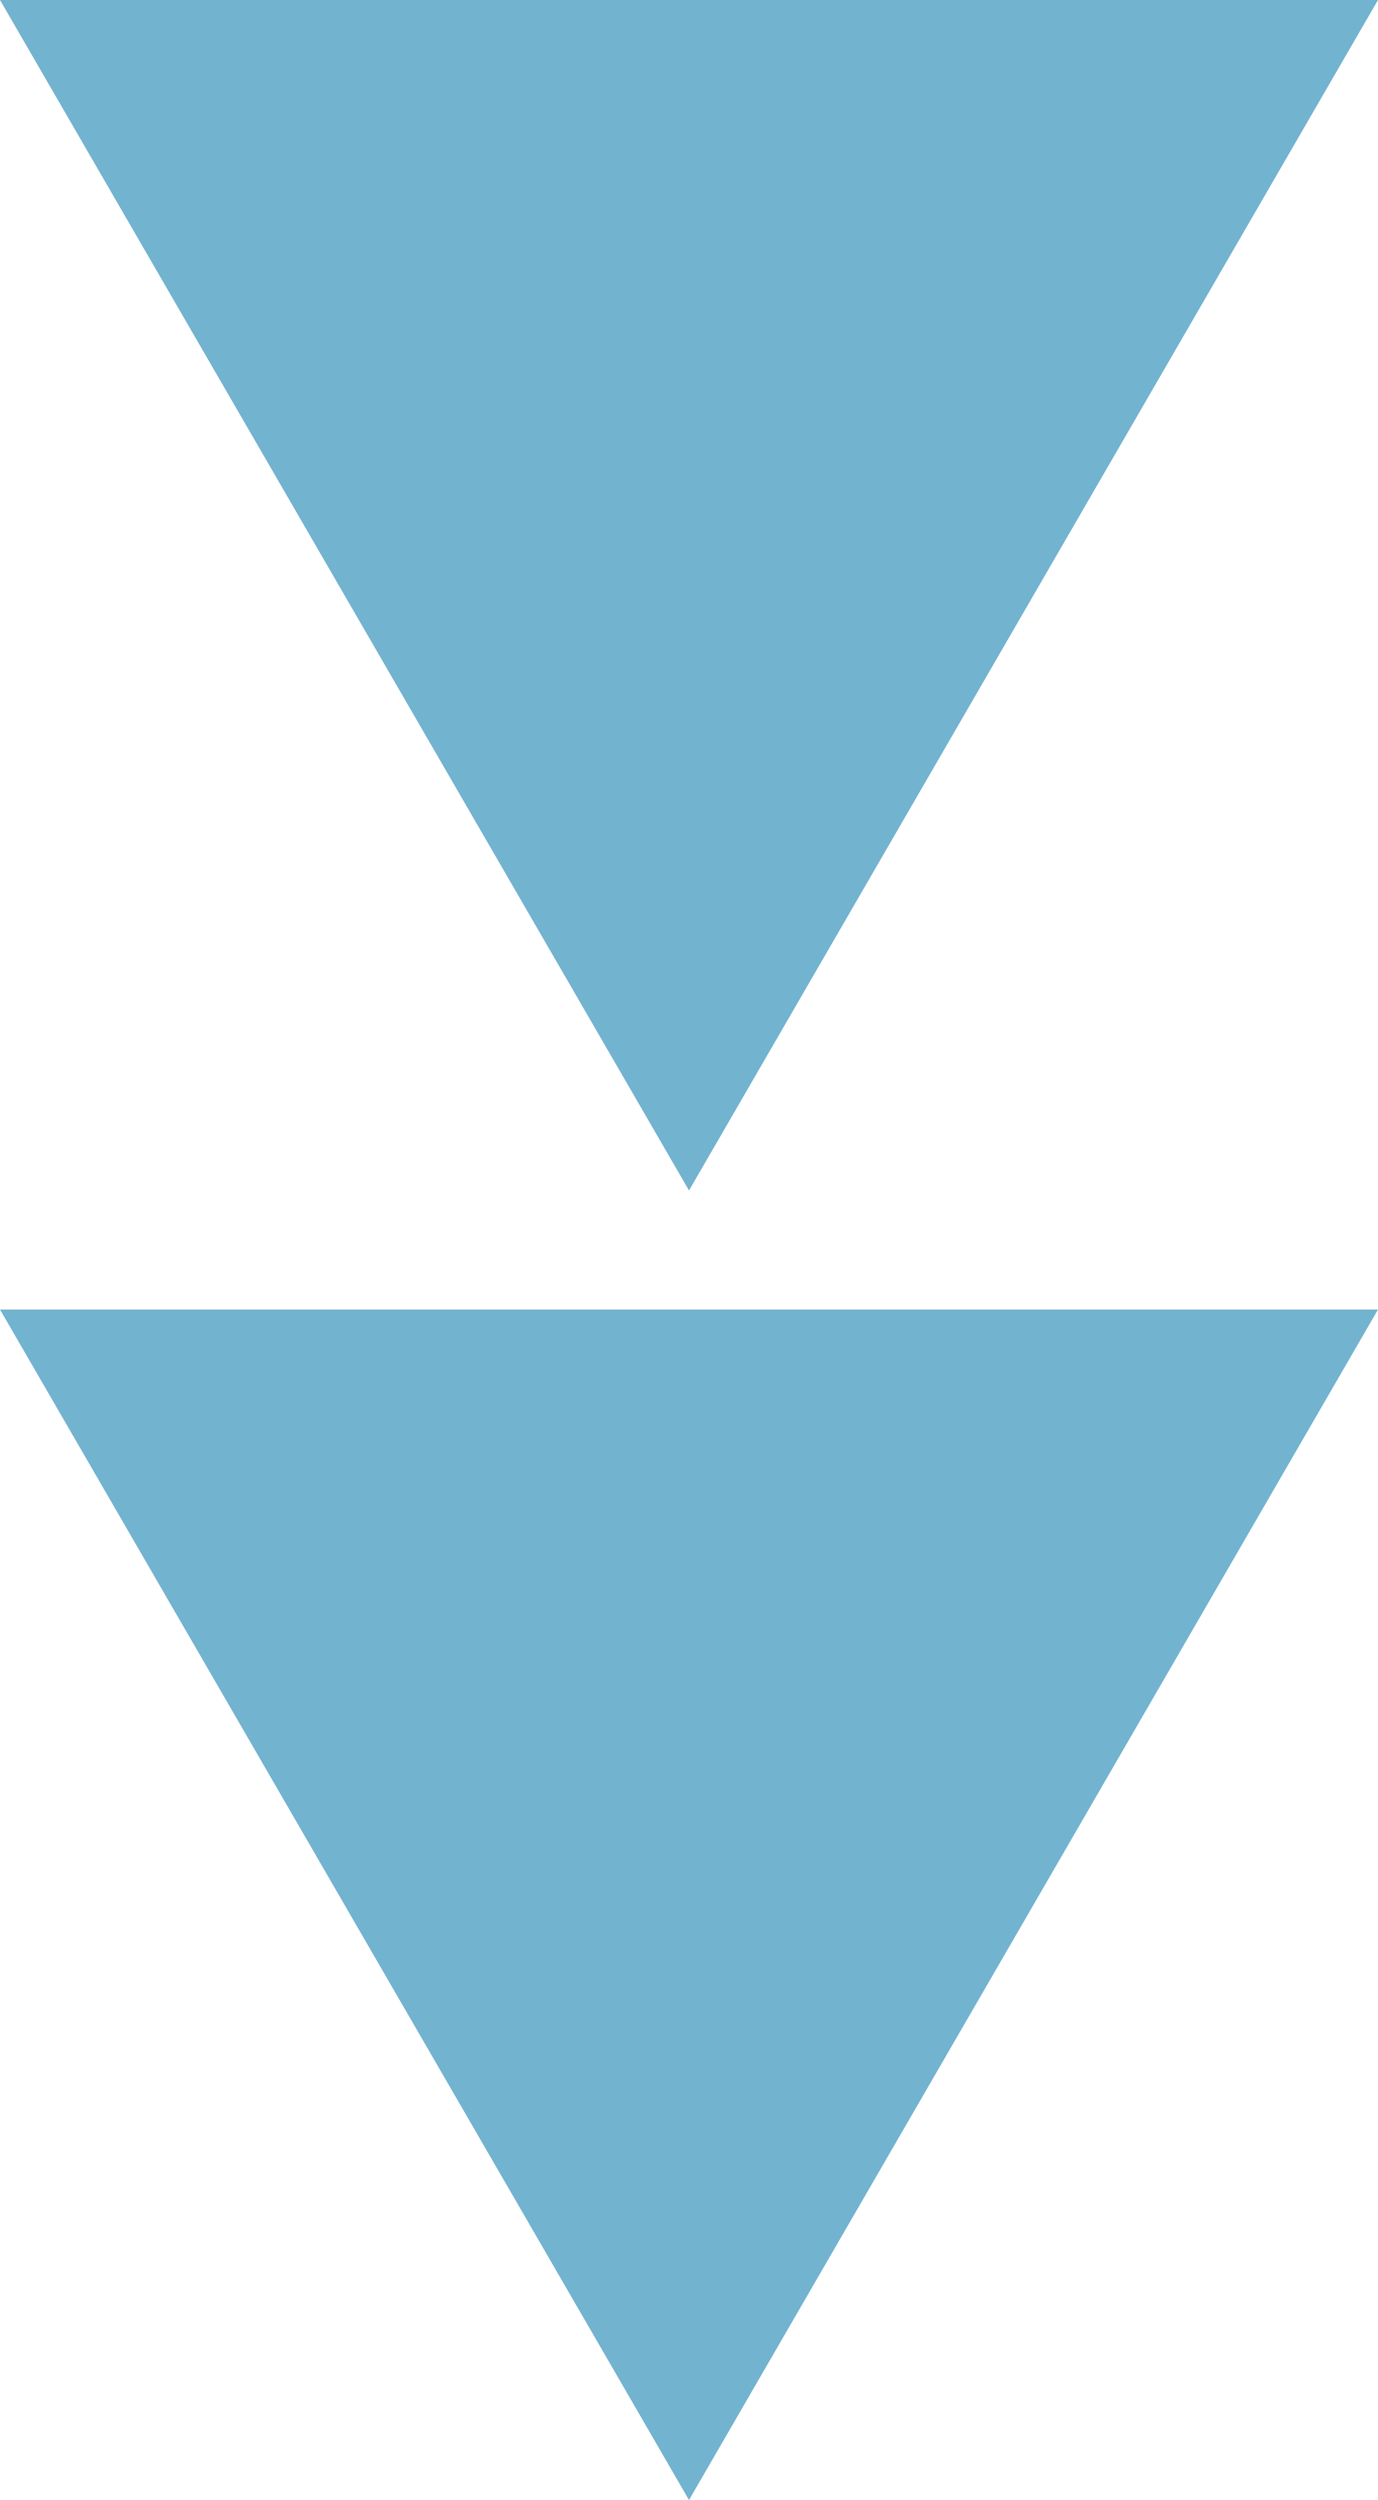
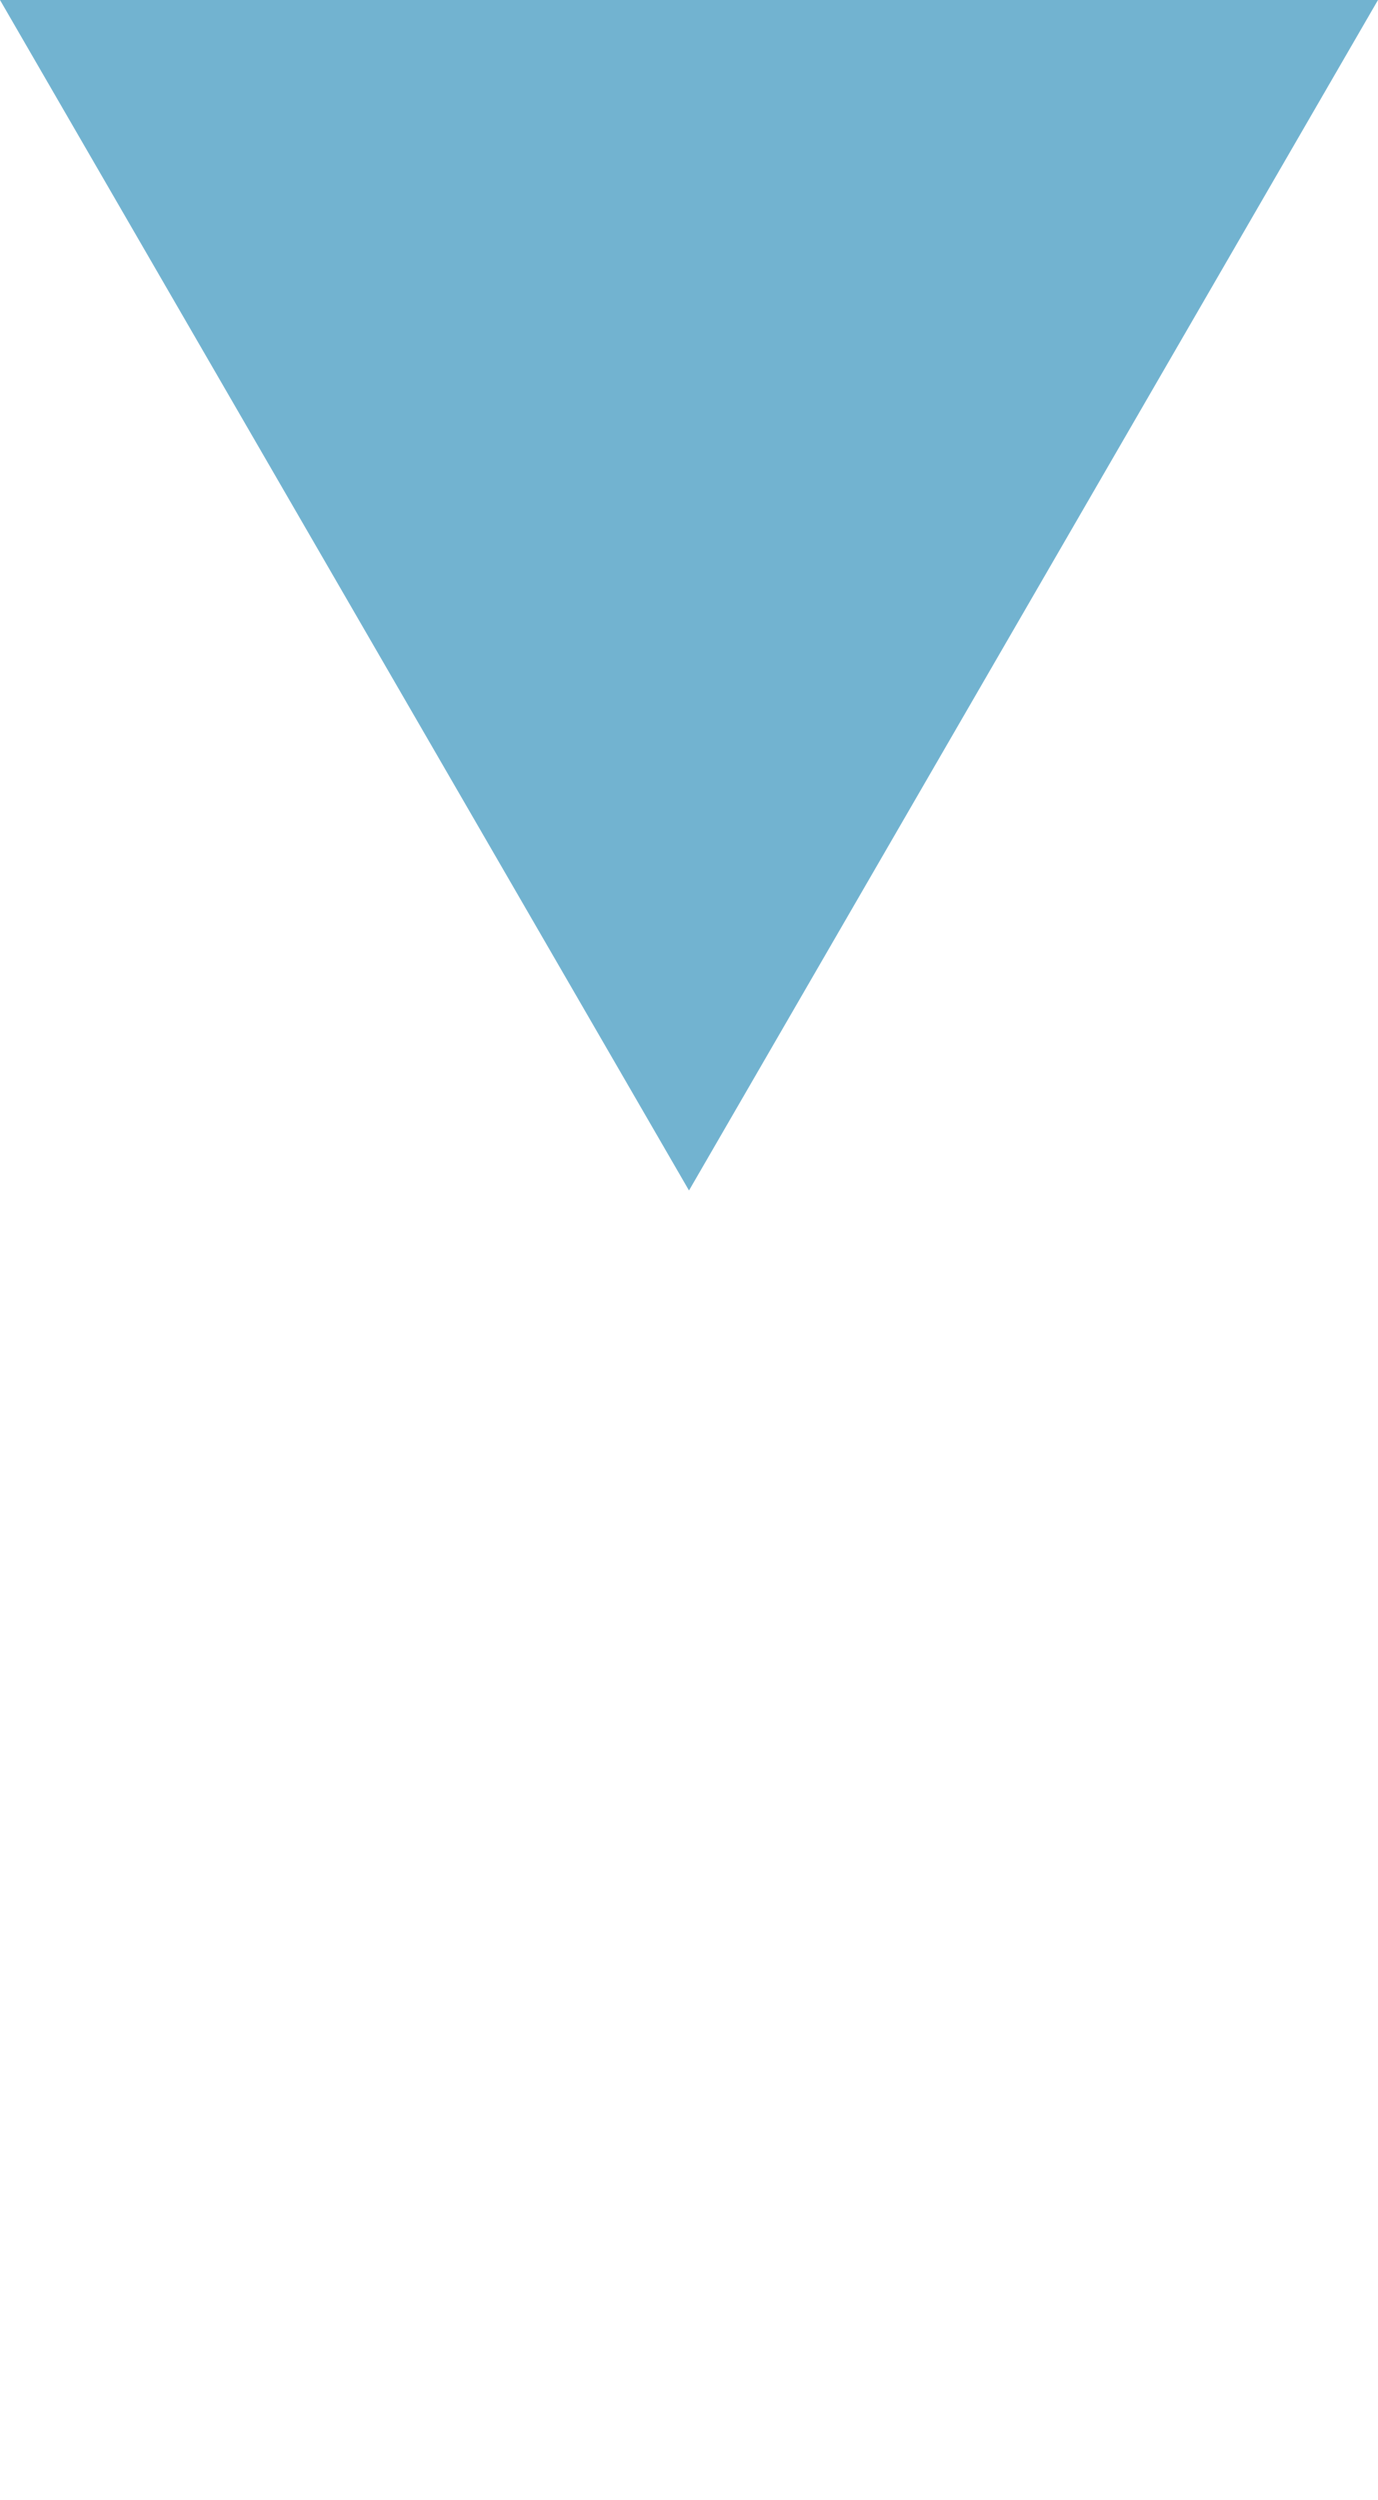
<svg xmlns="http://www.w3.org/2000/svg" width="60" height="108.818" viewBox="0 0 60 108.818">
  <g id="グループ_6141" data-name="グループ 6141" transform="translate(-518 -2970.182)">
    <path id="多角形_4" data-name="多角形 4" d="M30,0,60,51.818H0Z" transform="translate(578 3022) rotate(180)" fill="#72b3d0" />
-     <path id="多角形_5" data-name="多角形 5" d="M30,0,60,51.818H0Z" transform="translate(578 3079) rotate(180)" fill="#72b3d0" />
  </g>
</svg>